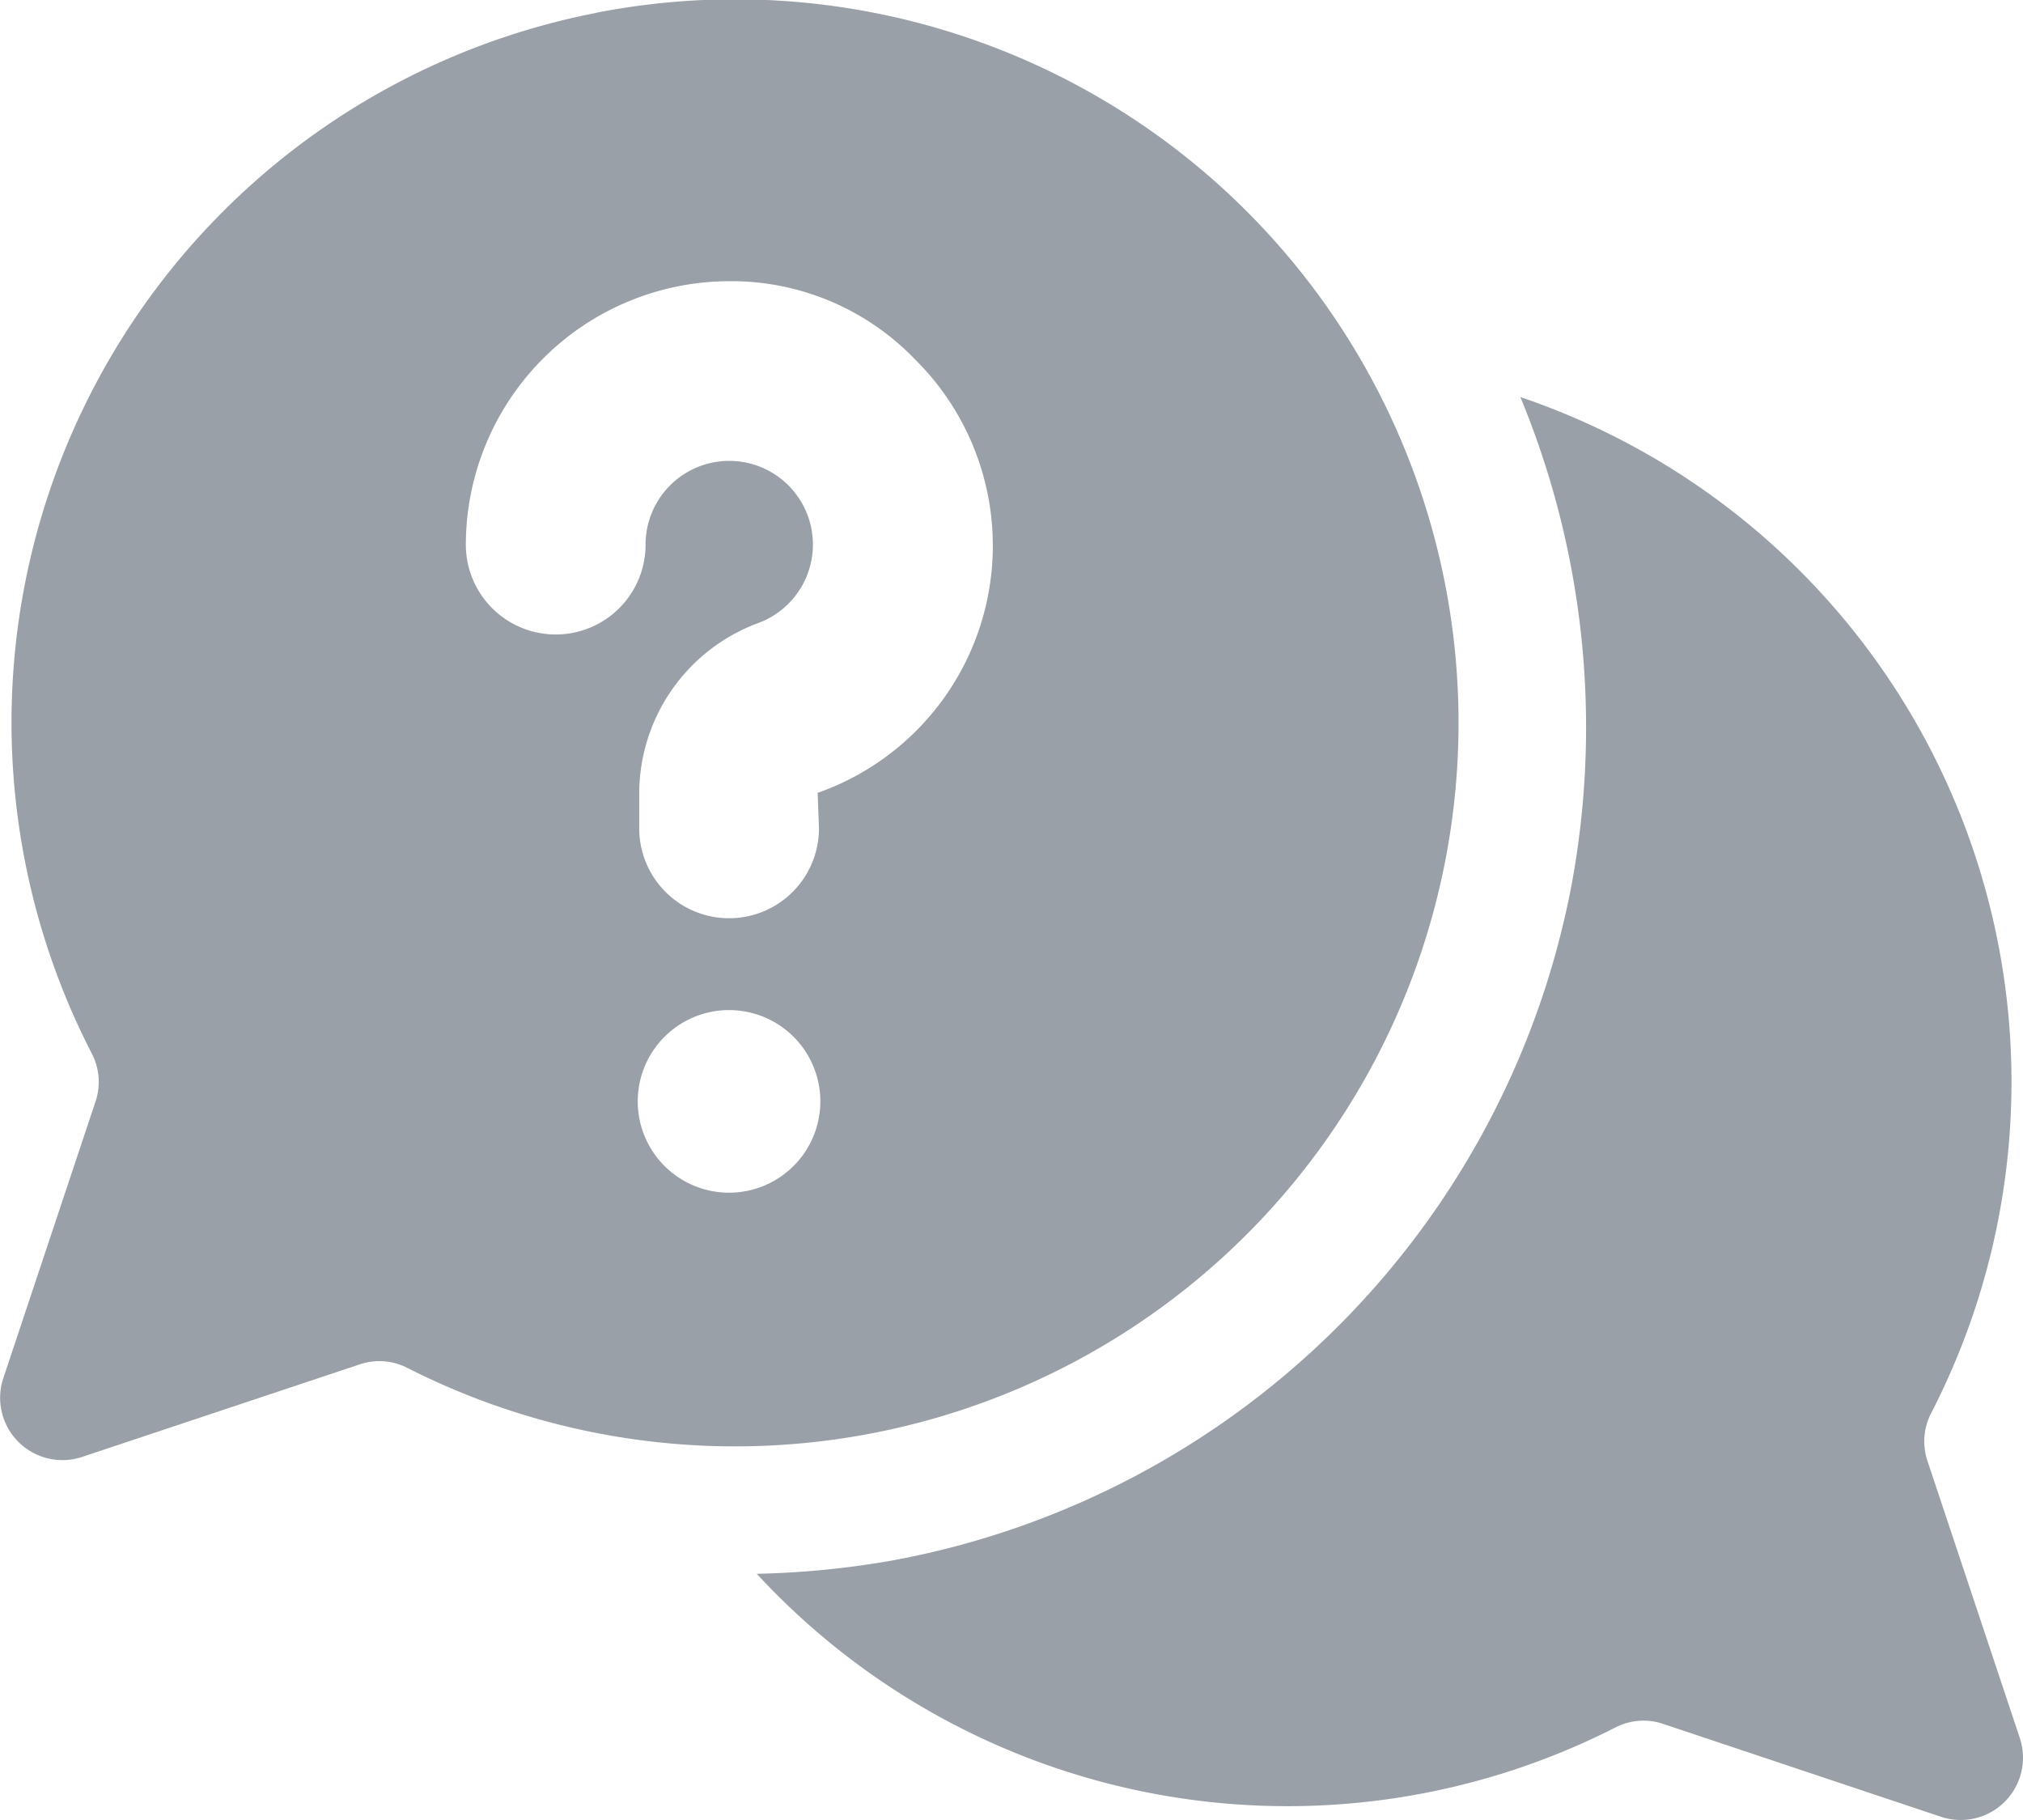
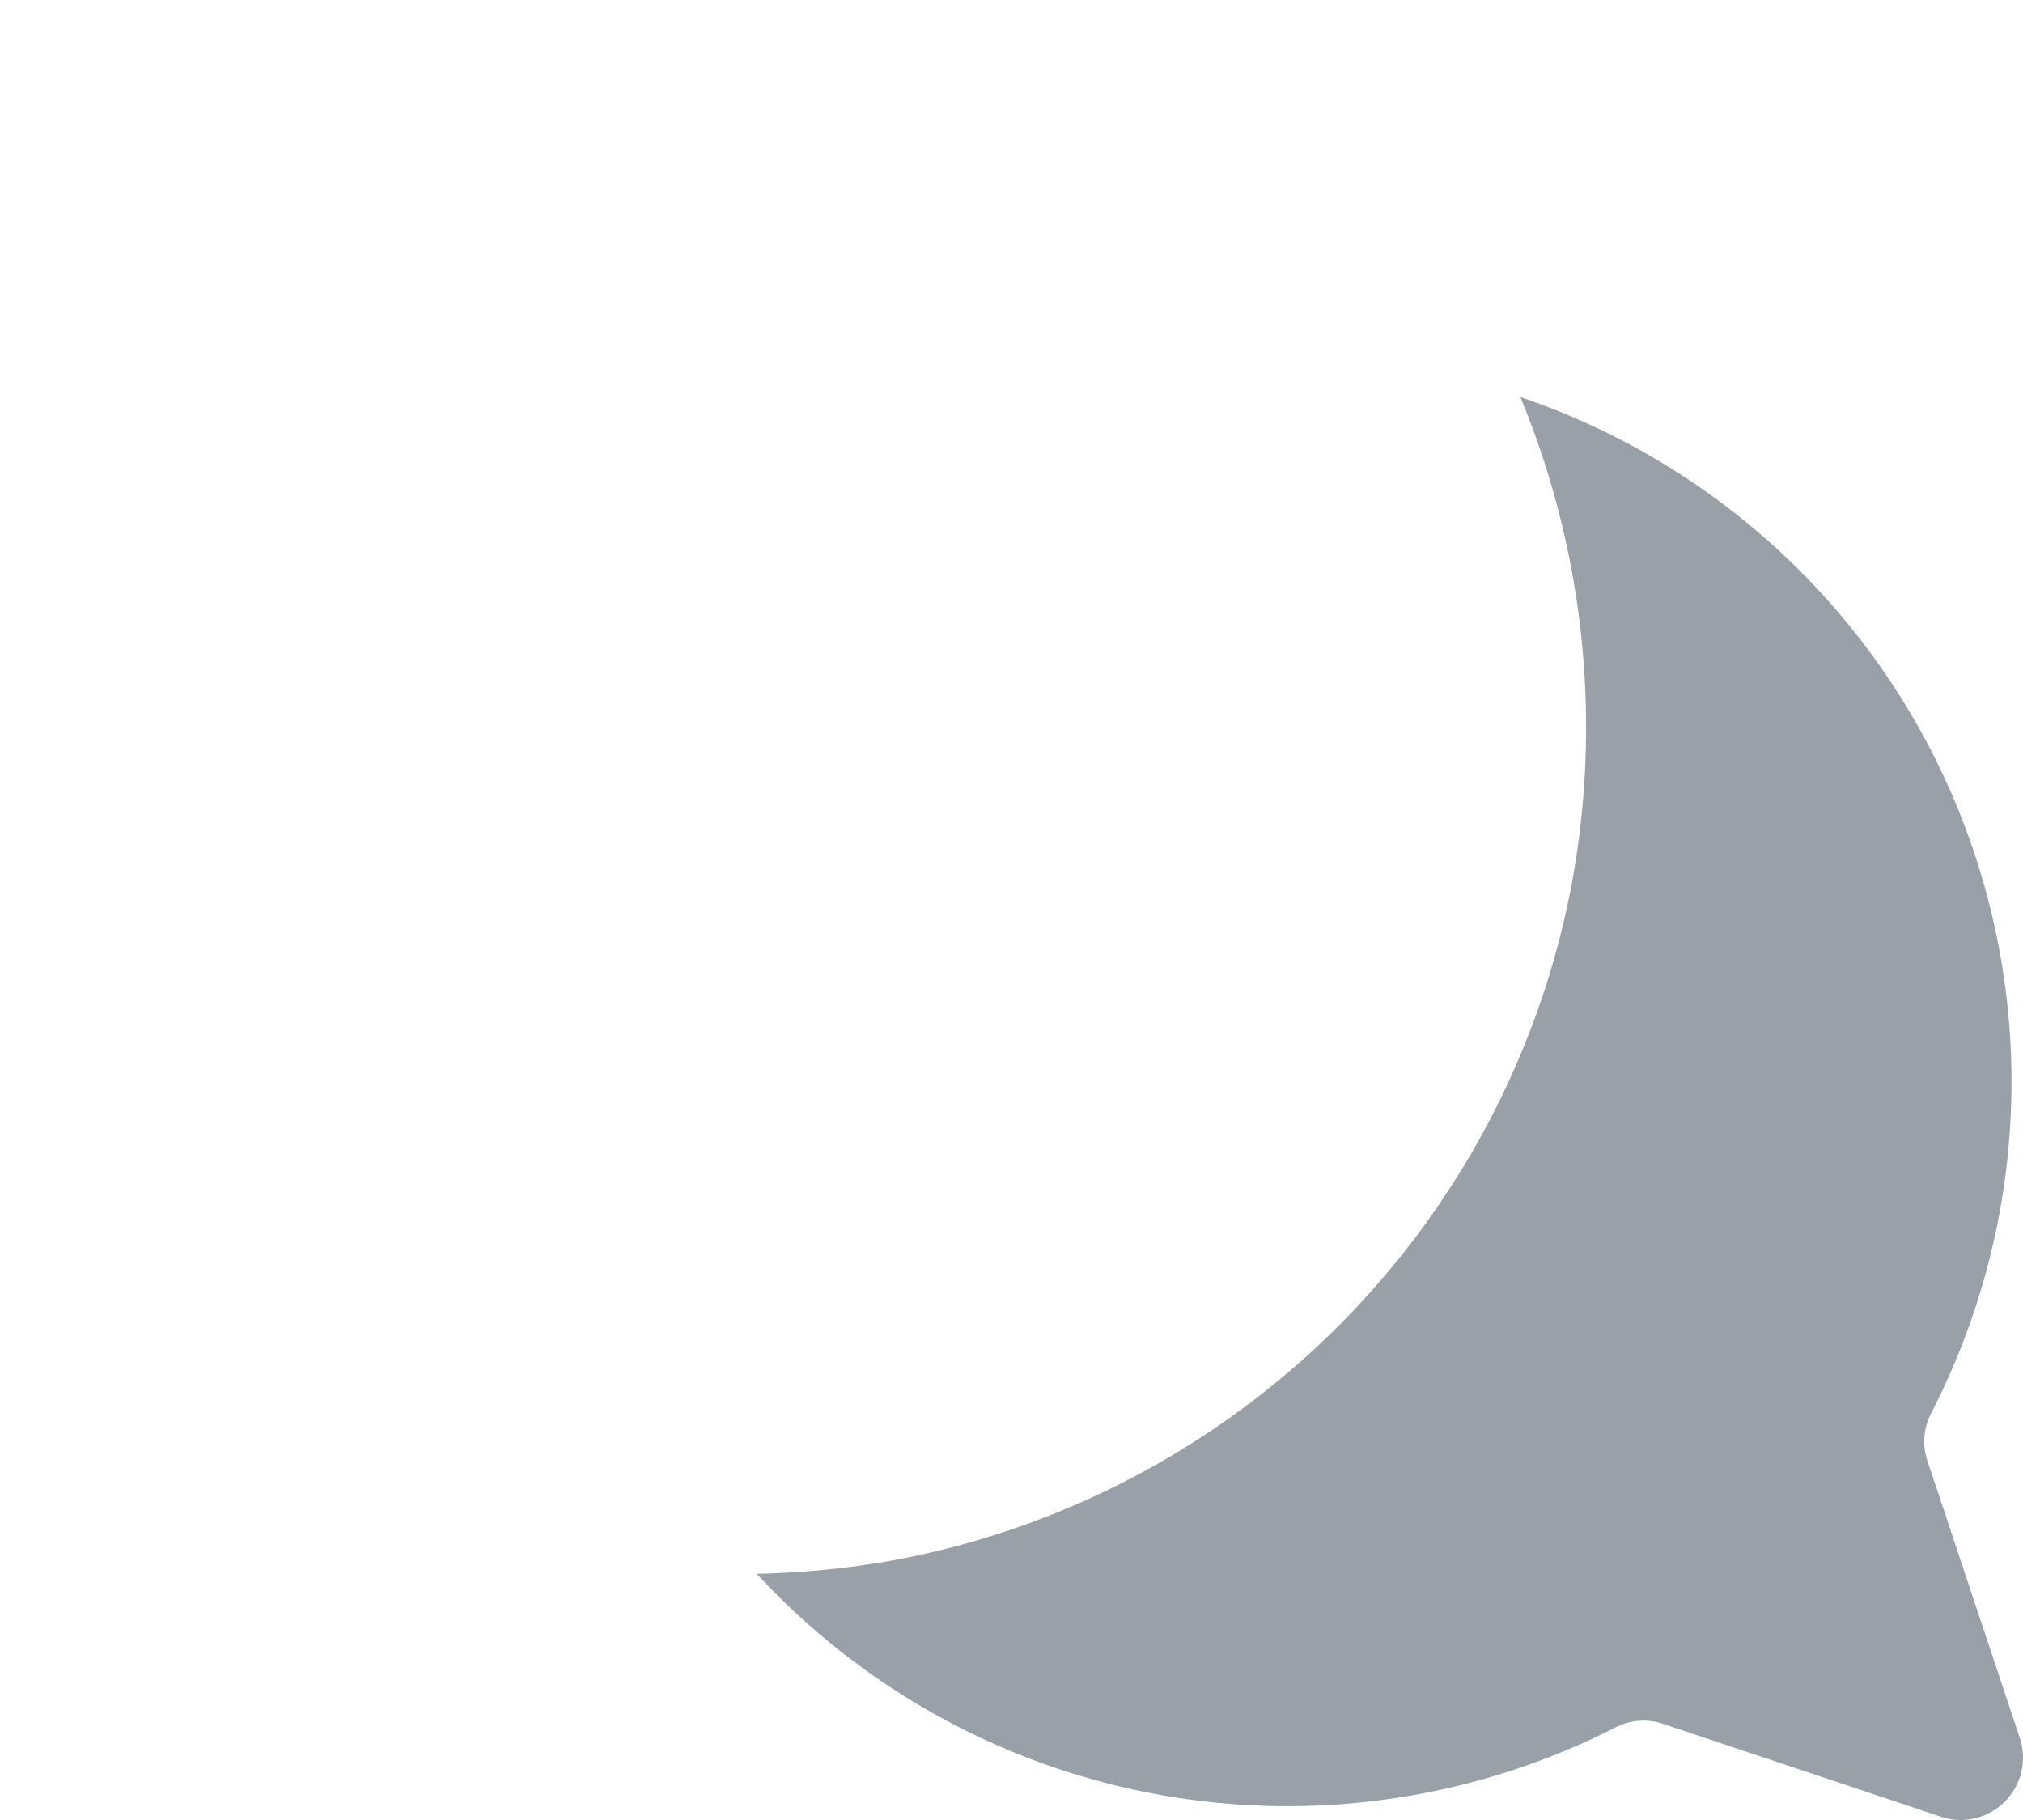
<svg xmlns="http://www.w3.org/2000/svg" id="Group_334" data-name="Group 334" width="41.104" height="36.974" viewBox="0 0 41.104 36.974">
  <defs>
    <style>
      .cls-1 {
        fill: #99a0a8;
      }
    </style>
  </defs>
  <g id="Group_333" data-name="Group 333">
    <g id="Group_332" data-name="Group 332">
      <g id="Group_331" data-name="Group 331">
        <path id="Path_224" data-name="Path 224" class="cls-1" d="M914.493,595.394l-1.878-5.634a1.247,1.247,0,0,1,.083-.968,14.69,14.69,0,0,0-8.351-20.636,17.527,17.527,0,0,1,1.033,9.953A17.223,17.223,0,0,1,891.55,591.8a18,18,0,0,1-2.718.264,14.677,14.677,0,0,0,17.441,3.125,1.245,1.245,0,0,1,.962-.08L912.891,597A1.266,1.266,0,0,0,914.493,595.394Z" transform="translate(-873.456 -560.089)" />
-         <path id="Path_225" data-name="Path 225" class="cls-1" d="M862.38,548.185a14.687,14.687,0,0,0-10.251,21.137,1.246,1.246,0,0,1,.083.968l-1.878,5.634a1.266,1.266,0,0,0,1.6,1.6l5.655-1.885a1.246,1.246,0,0,1,.963.08,14.7,14.7,0,1,0,3.826-27.536Zm2.7,23.97a1.855,1.855,0,1,1,1.855-1.855A1.855,1.855,0,0,1,865.081,572.155Zm1.8-8.128.027.726a1.826,1.826,0,1,1-3.652,0v-.66a3.7,3.7,0,0,1,2.4-3.505,1.7,1.7,0,1,0-2.271-1.6,1.826,1.826,0,1,1-3.652,0,5.363,5.363,0,0,1,5.323-5.352,5.176,5.176,0,0,1,3.8,1.585,5.322,5.322,0,0,1-1.968,8.808Z" transform="translate(-850.267 -547.923)" />
      </g>
    </g>
  </g>
</svg>